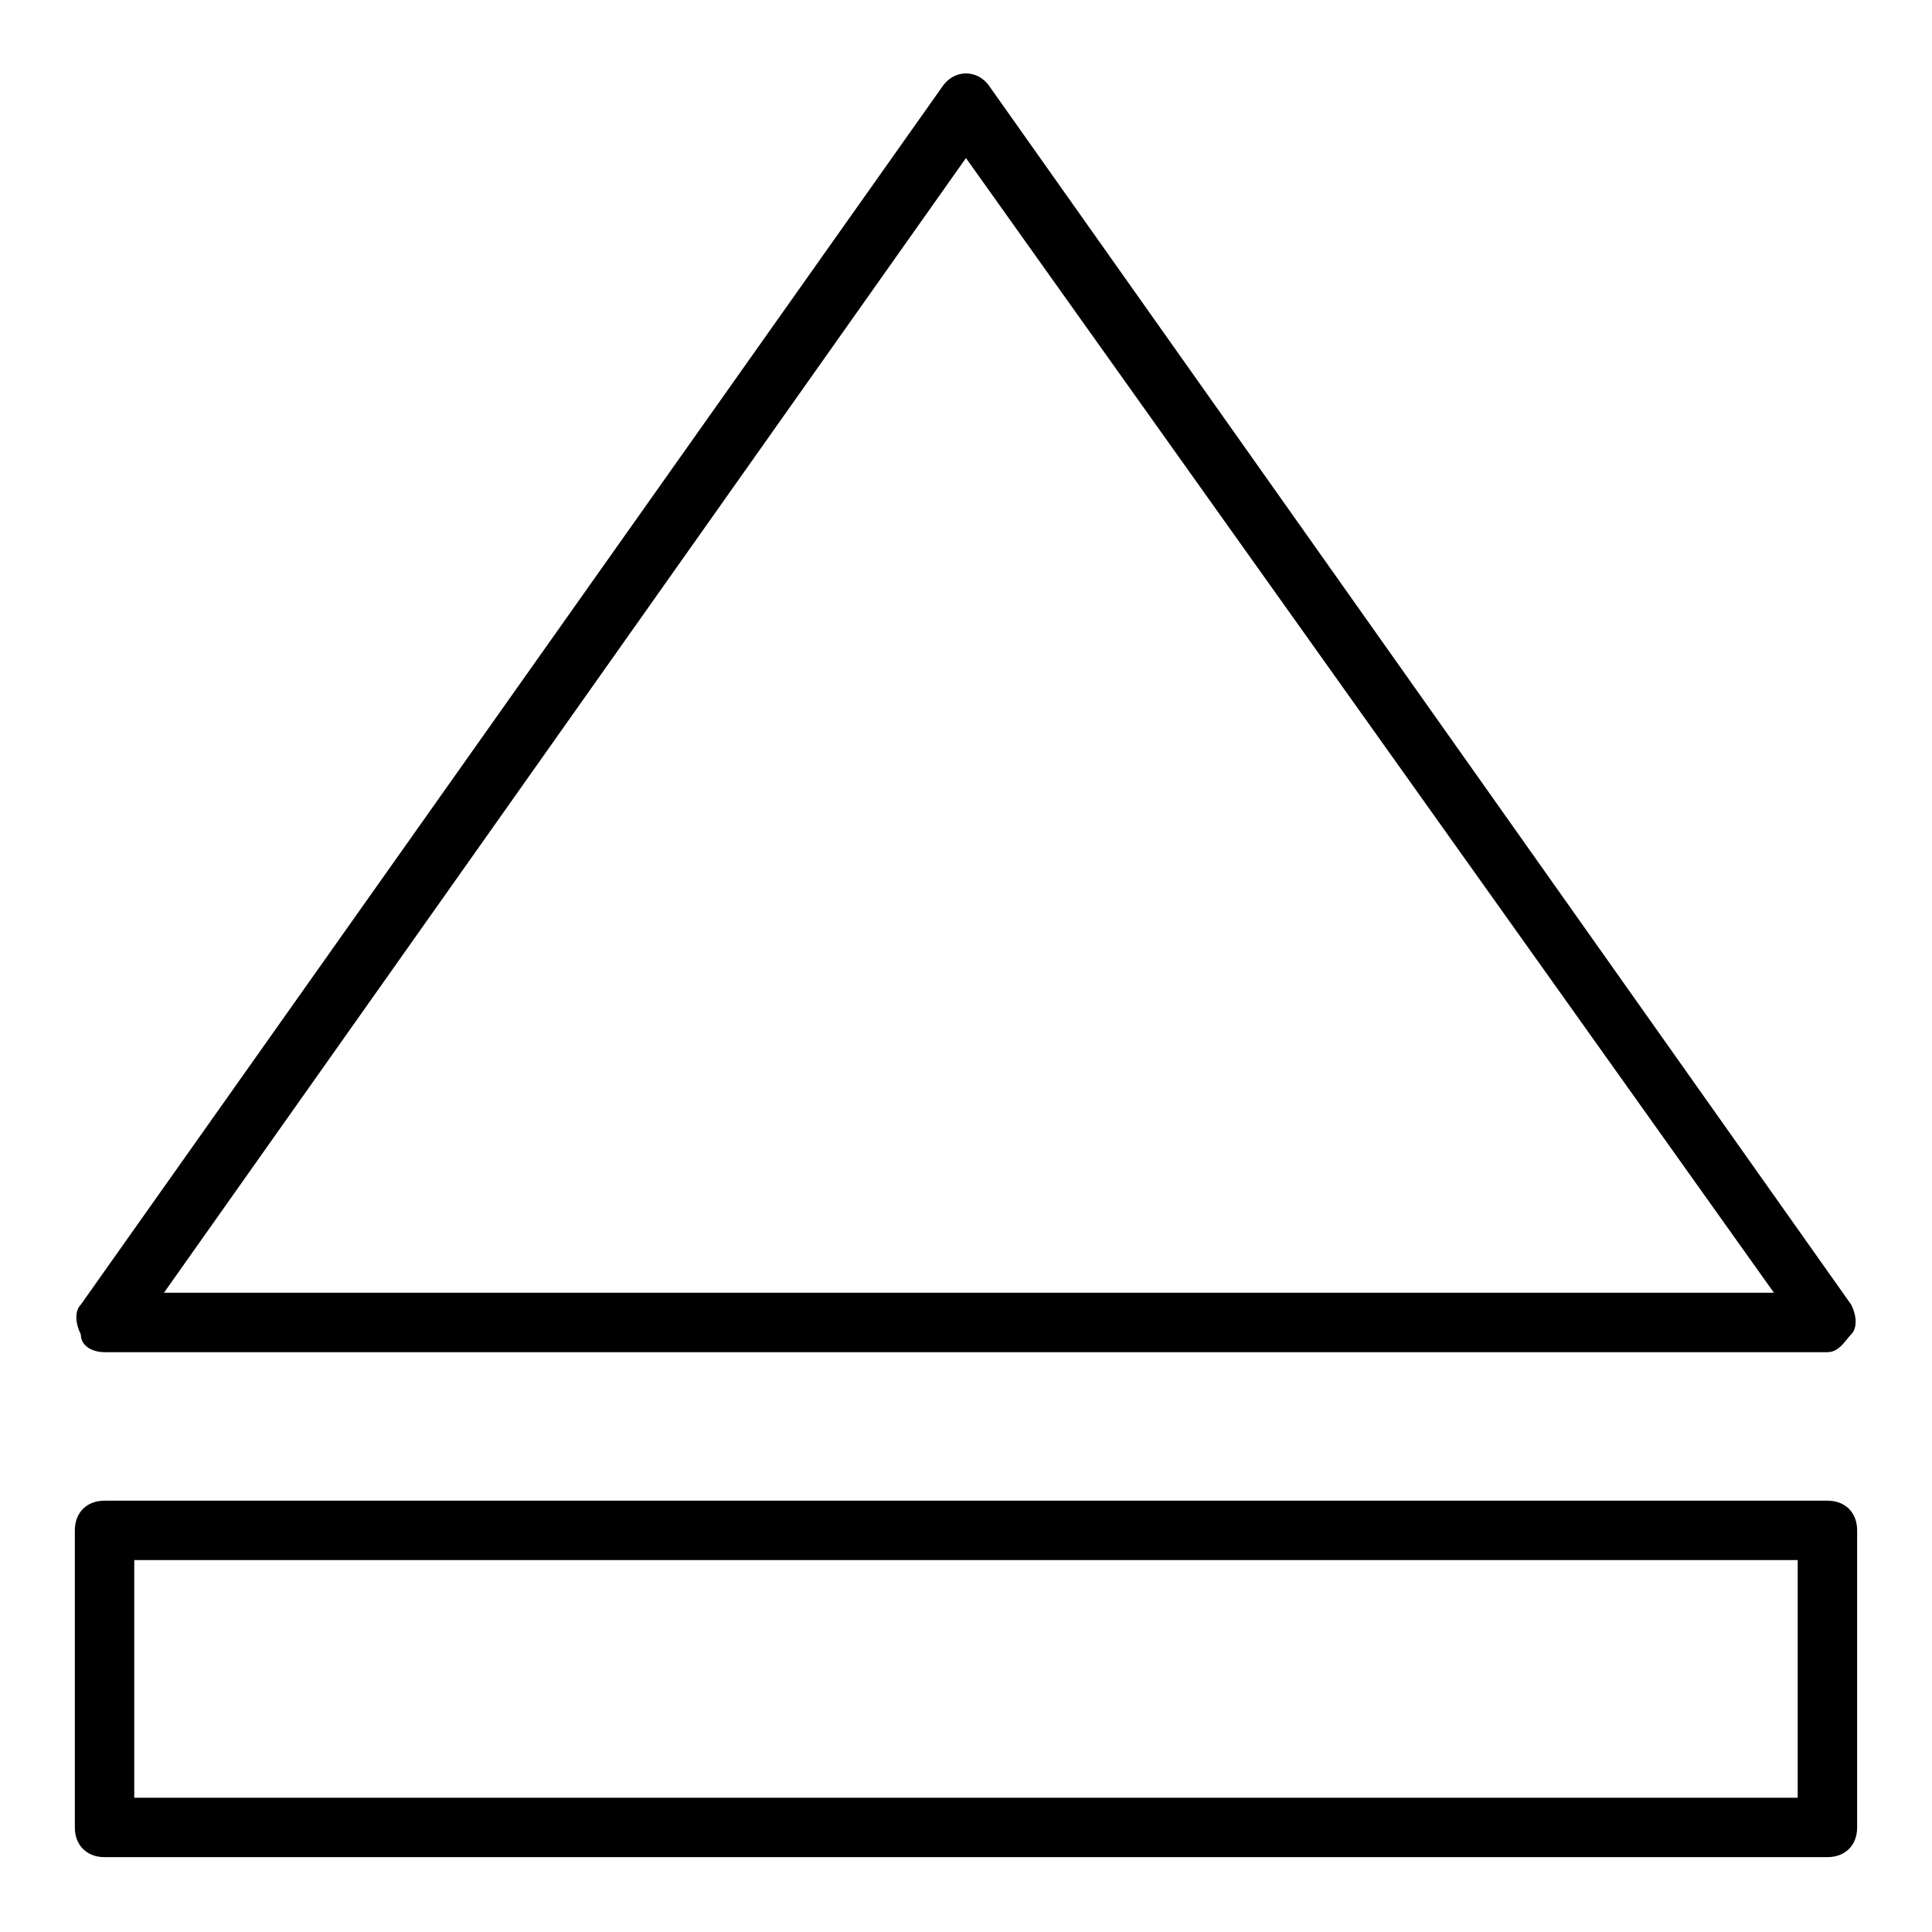
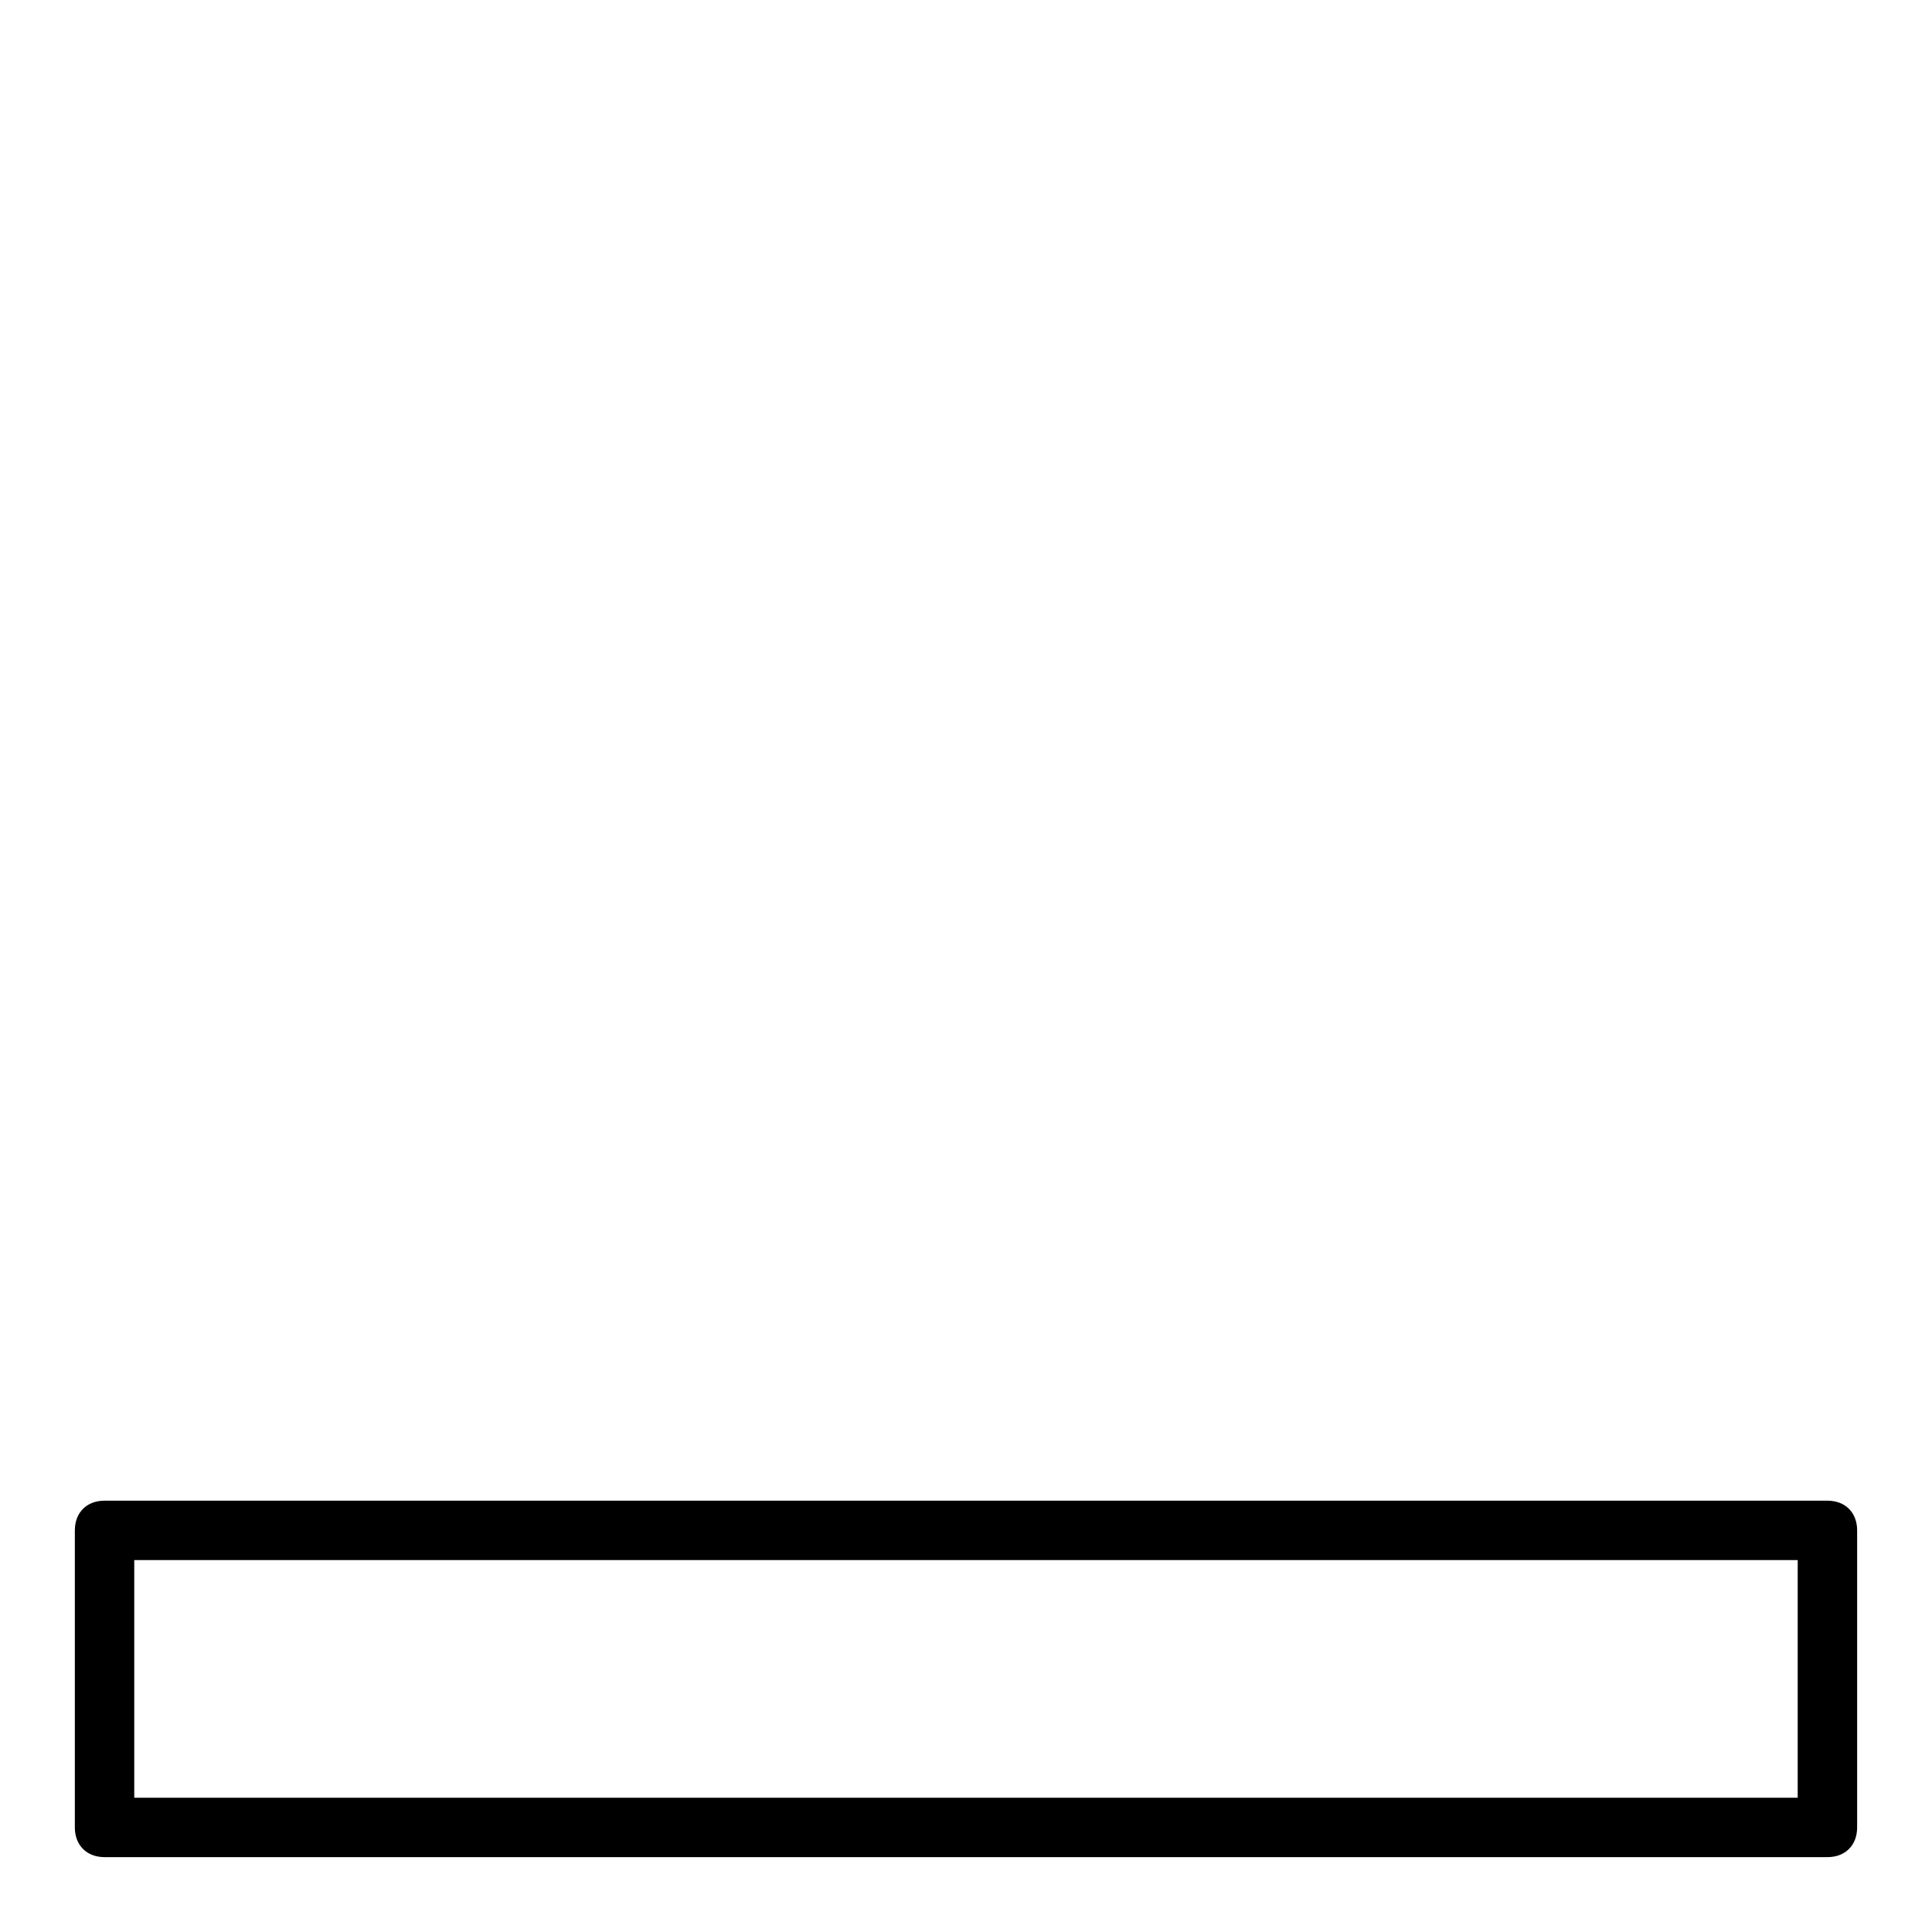
<svg xmlns="http://www.w3.org/2000/svg" fill="#000000" width="800px" height="800px" version="1.1" viewBox="144 144 512 512">
  <g>
-     <path d="m628.29 502.34h-456.58c-3.148 0-6.297-1.574-6.297-4.723-1.574-3.148-1.574-6.297 0-7.871l228.29-322.75c3.148-4.723 9.445-4.723 12.594 0l228.29 322.75c1.574 3.148 1.574 6.297 0 7.871-1.57 1.574-3.144 4.723-6.293 4.723zm-440.84-15.746h426.66l-214.12-300.71z" />
    <path d="m628.29 636.16h-456.58c-4.723 0-7.875-3.148-7.875-7.871v-78.719c0-4.727 3.152-7.875 7.875-7.875h456.58c4.723 0 7.871 3.148 7.871 7.871v78.719c0 4.727-3.148 7.875-7.871 7.875zm-448.71-15.746h440.83v-62.977h-440.83z" />
  </g>
</svg>